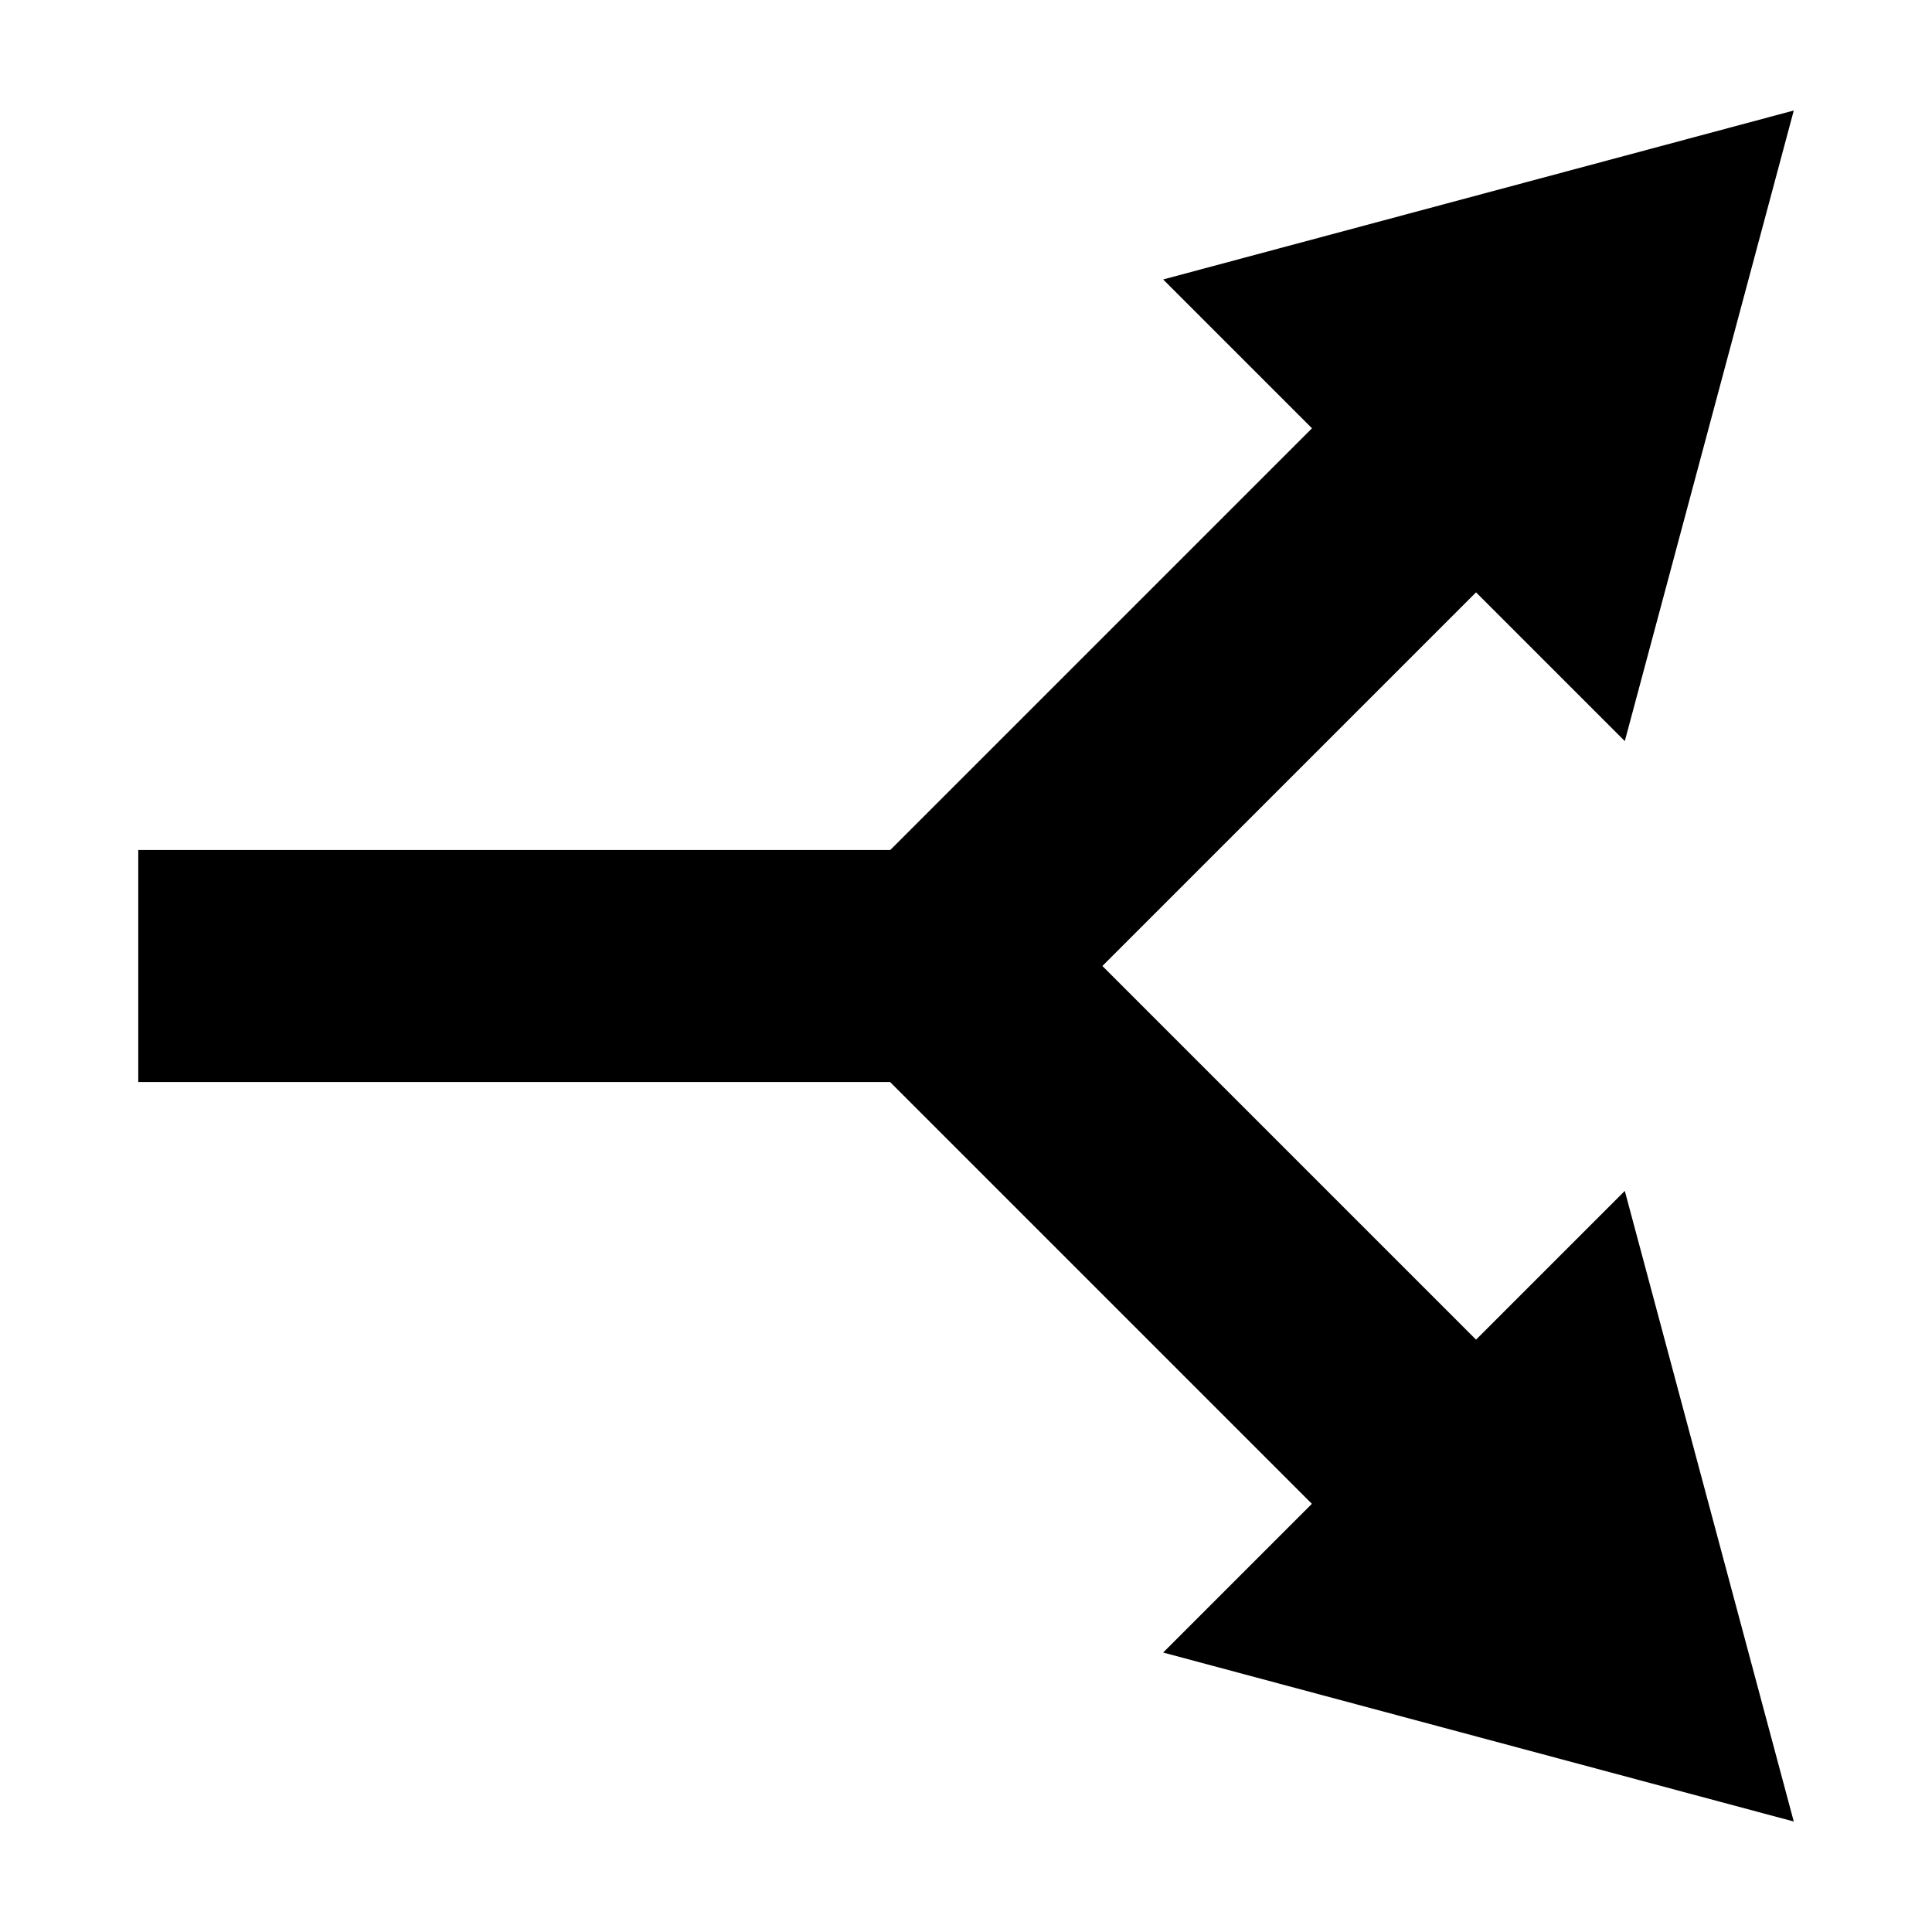
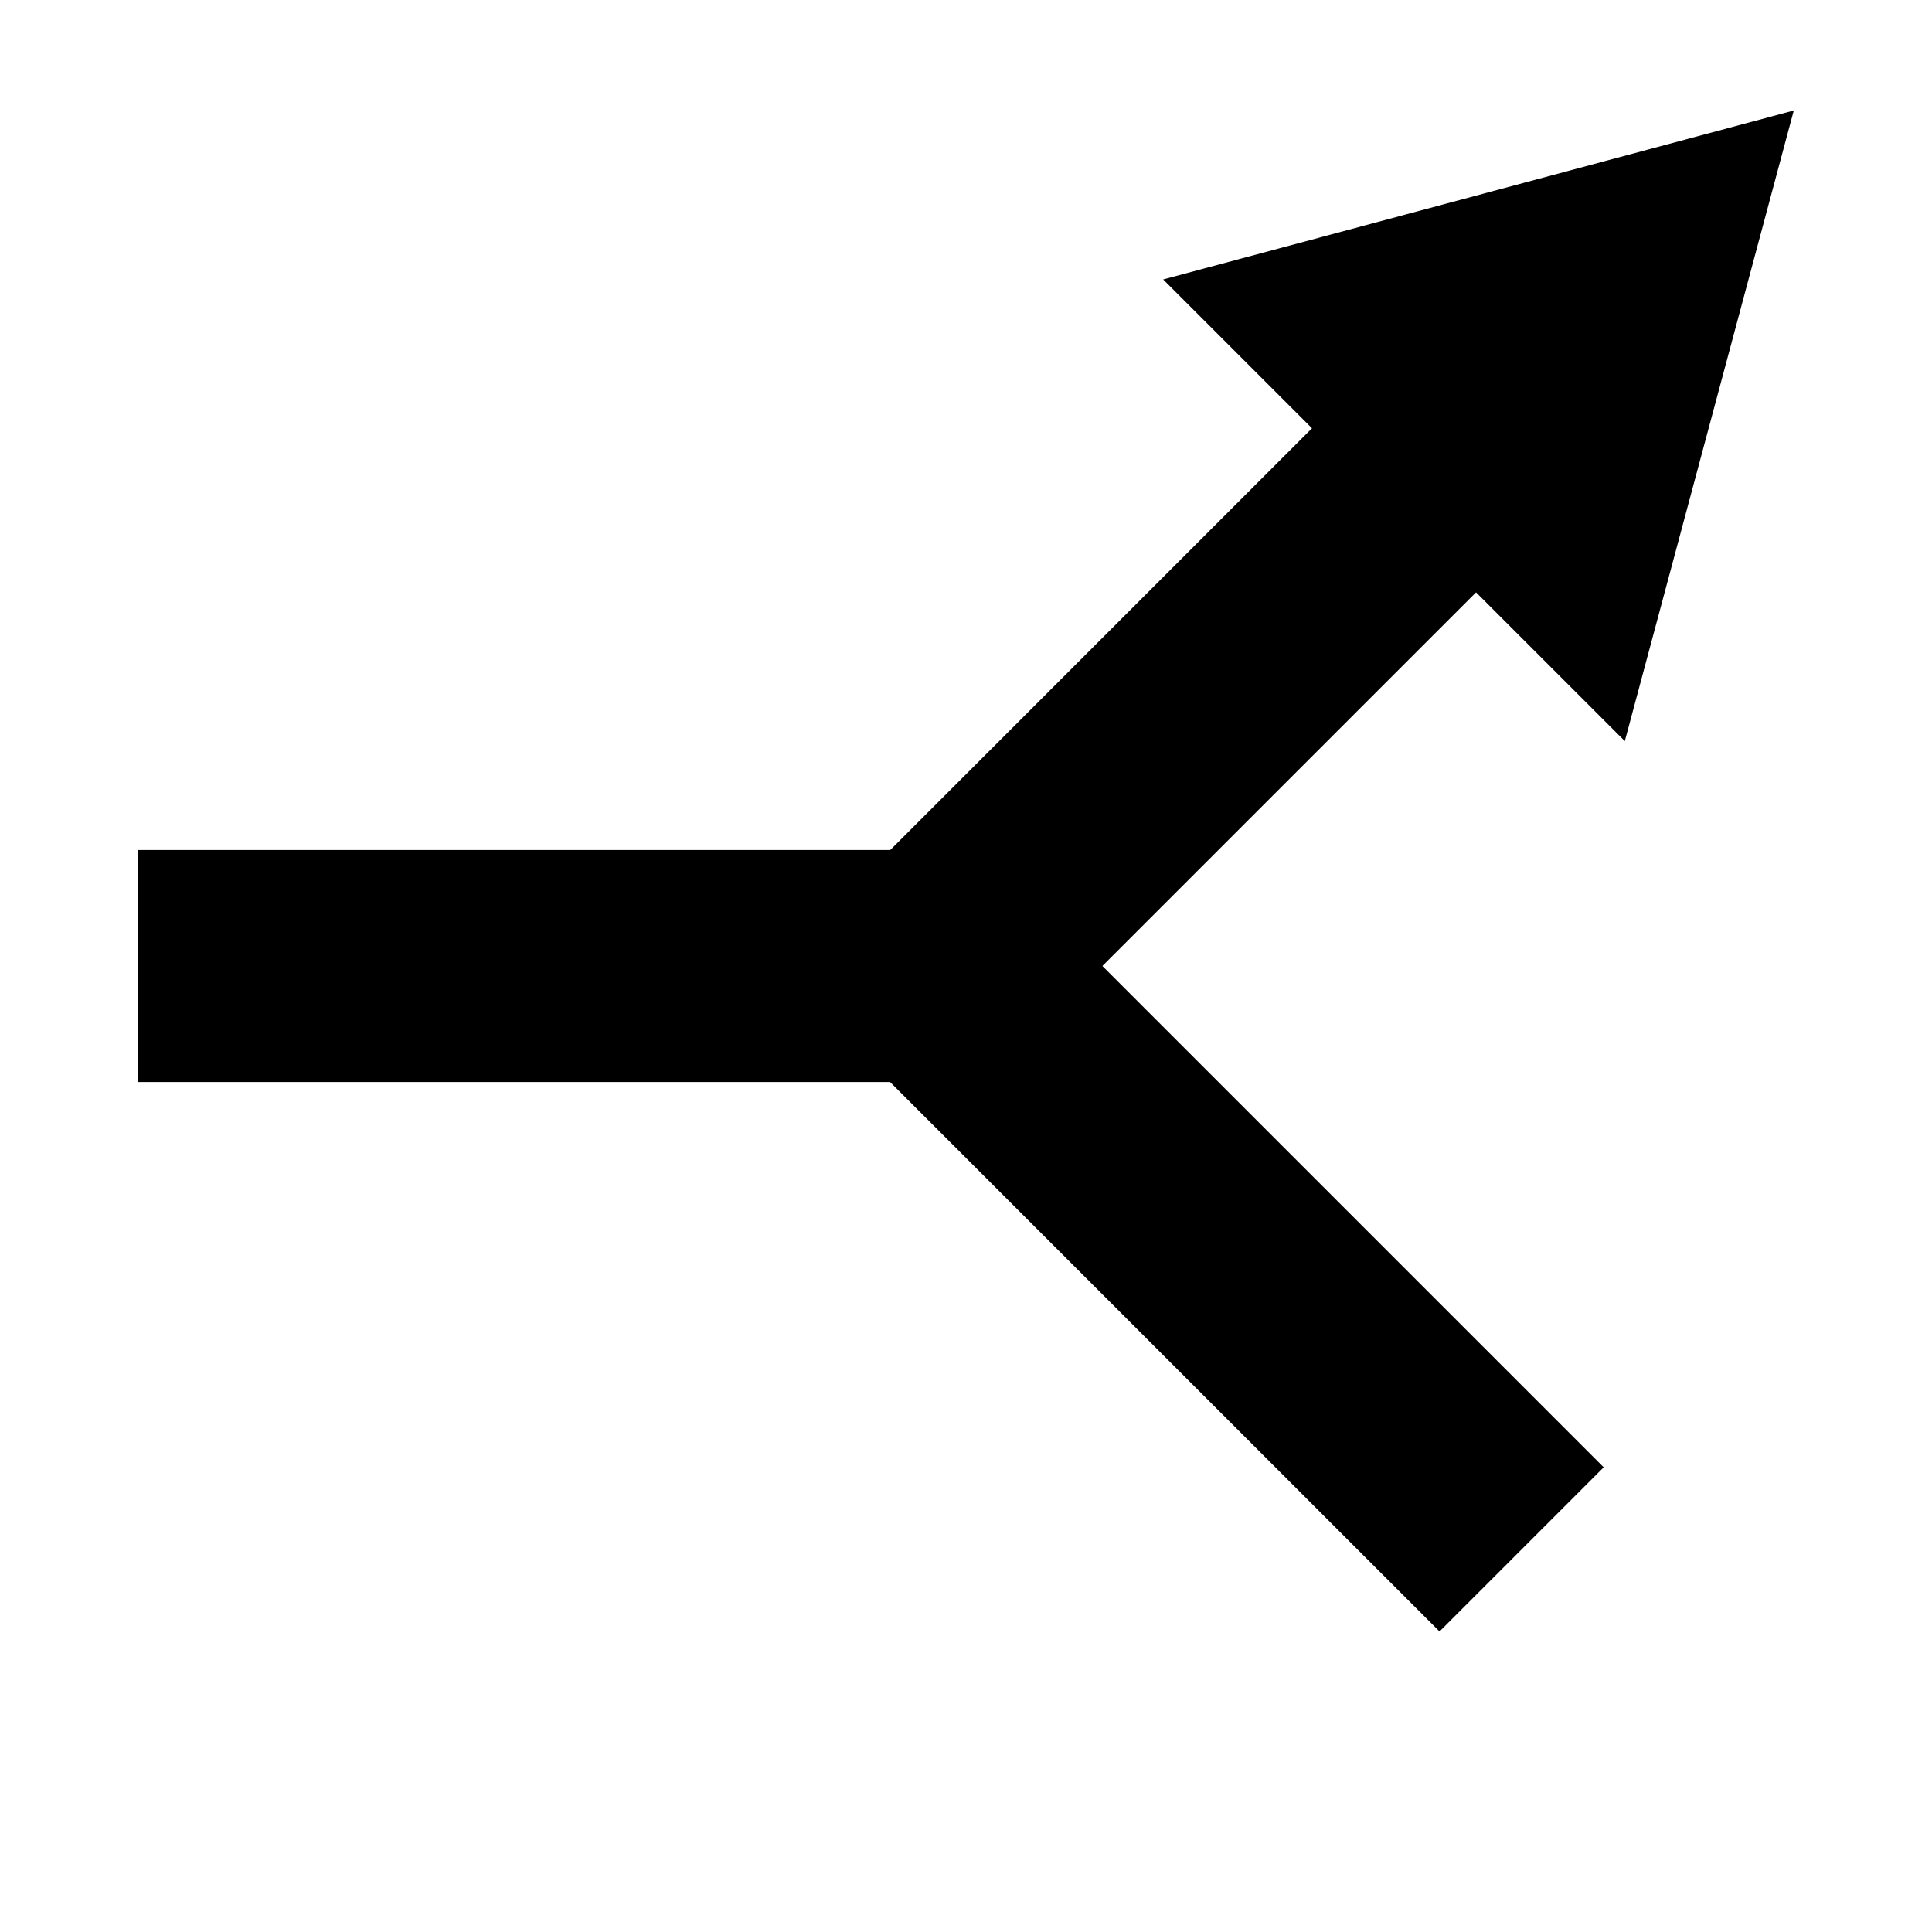
<svg xmlns="http://www.w3.org/2000/svg" fill="#000000" width="800px" height="800px" version="1.1" viewBox="144 144 512 512">
  <g fill-rule="evenodd">
    <path d="m574.59 340.4-122.34-122.34 167.12-44.777z" />
    <path d="m349.16 400.02c58.777 58.777 117.55 117.55 176.33 176.33l43.504-43.504-132.85-132.85 132.85-132.85-43.477-43.477-176.36 176.36z" />
-     <path d="m452.25 581.94 122.34-122.34 44.777 167.12z" />
-     <path d="m180.64 369.26v61.484h237.48v-61.484z" />
+     <path d="m180.64 369.26v61.484h237.48v-61.484" />
  </g>
</svg>